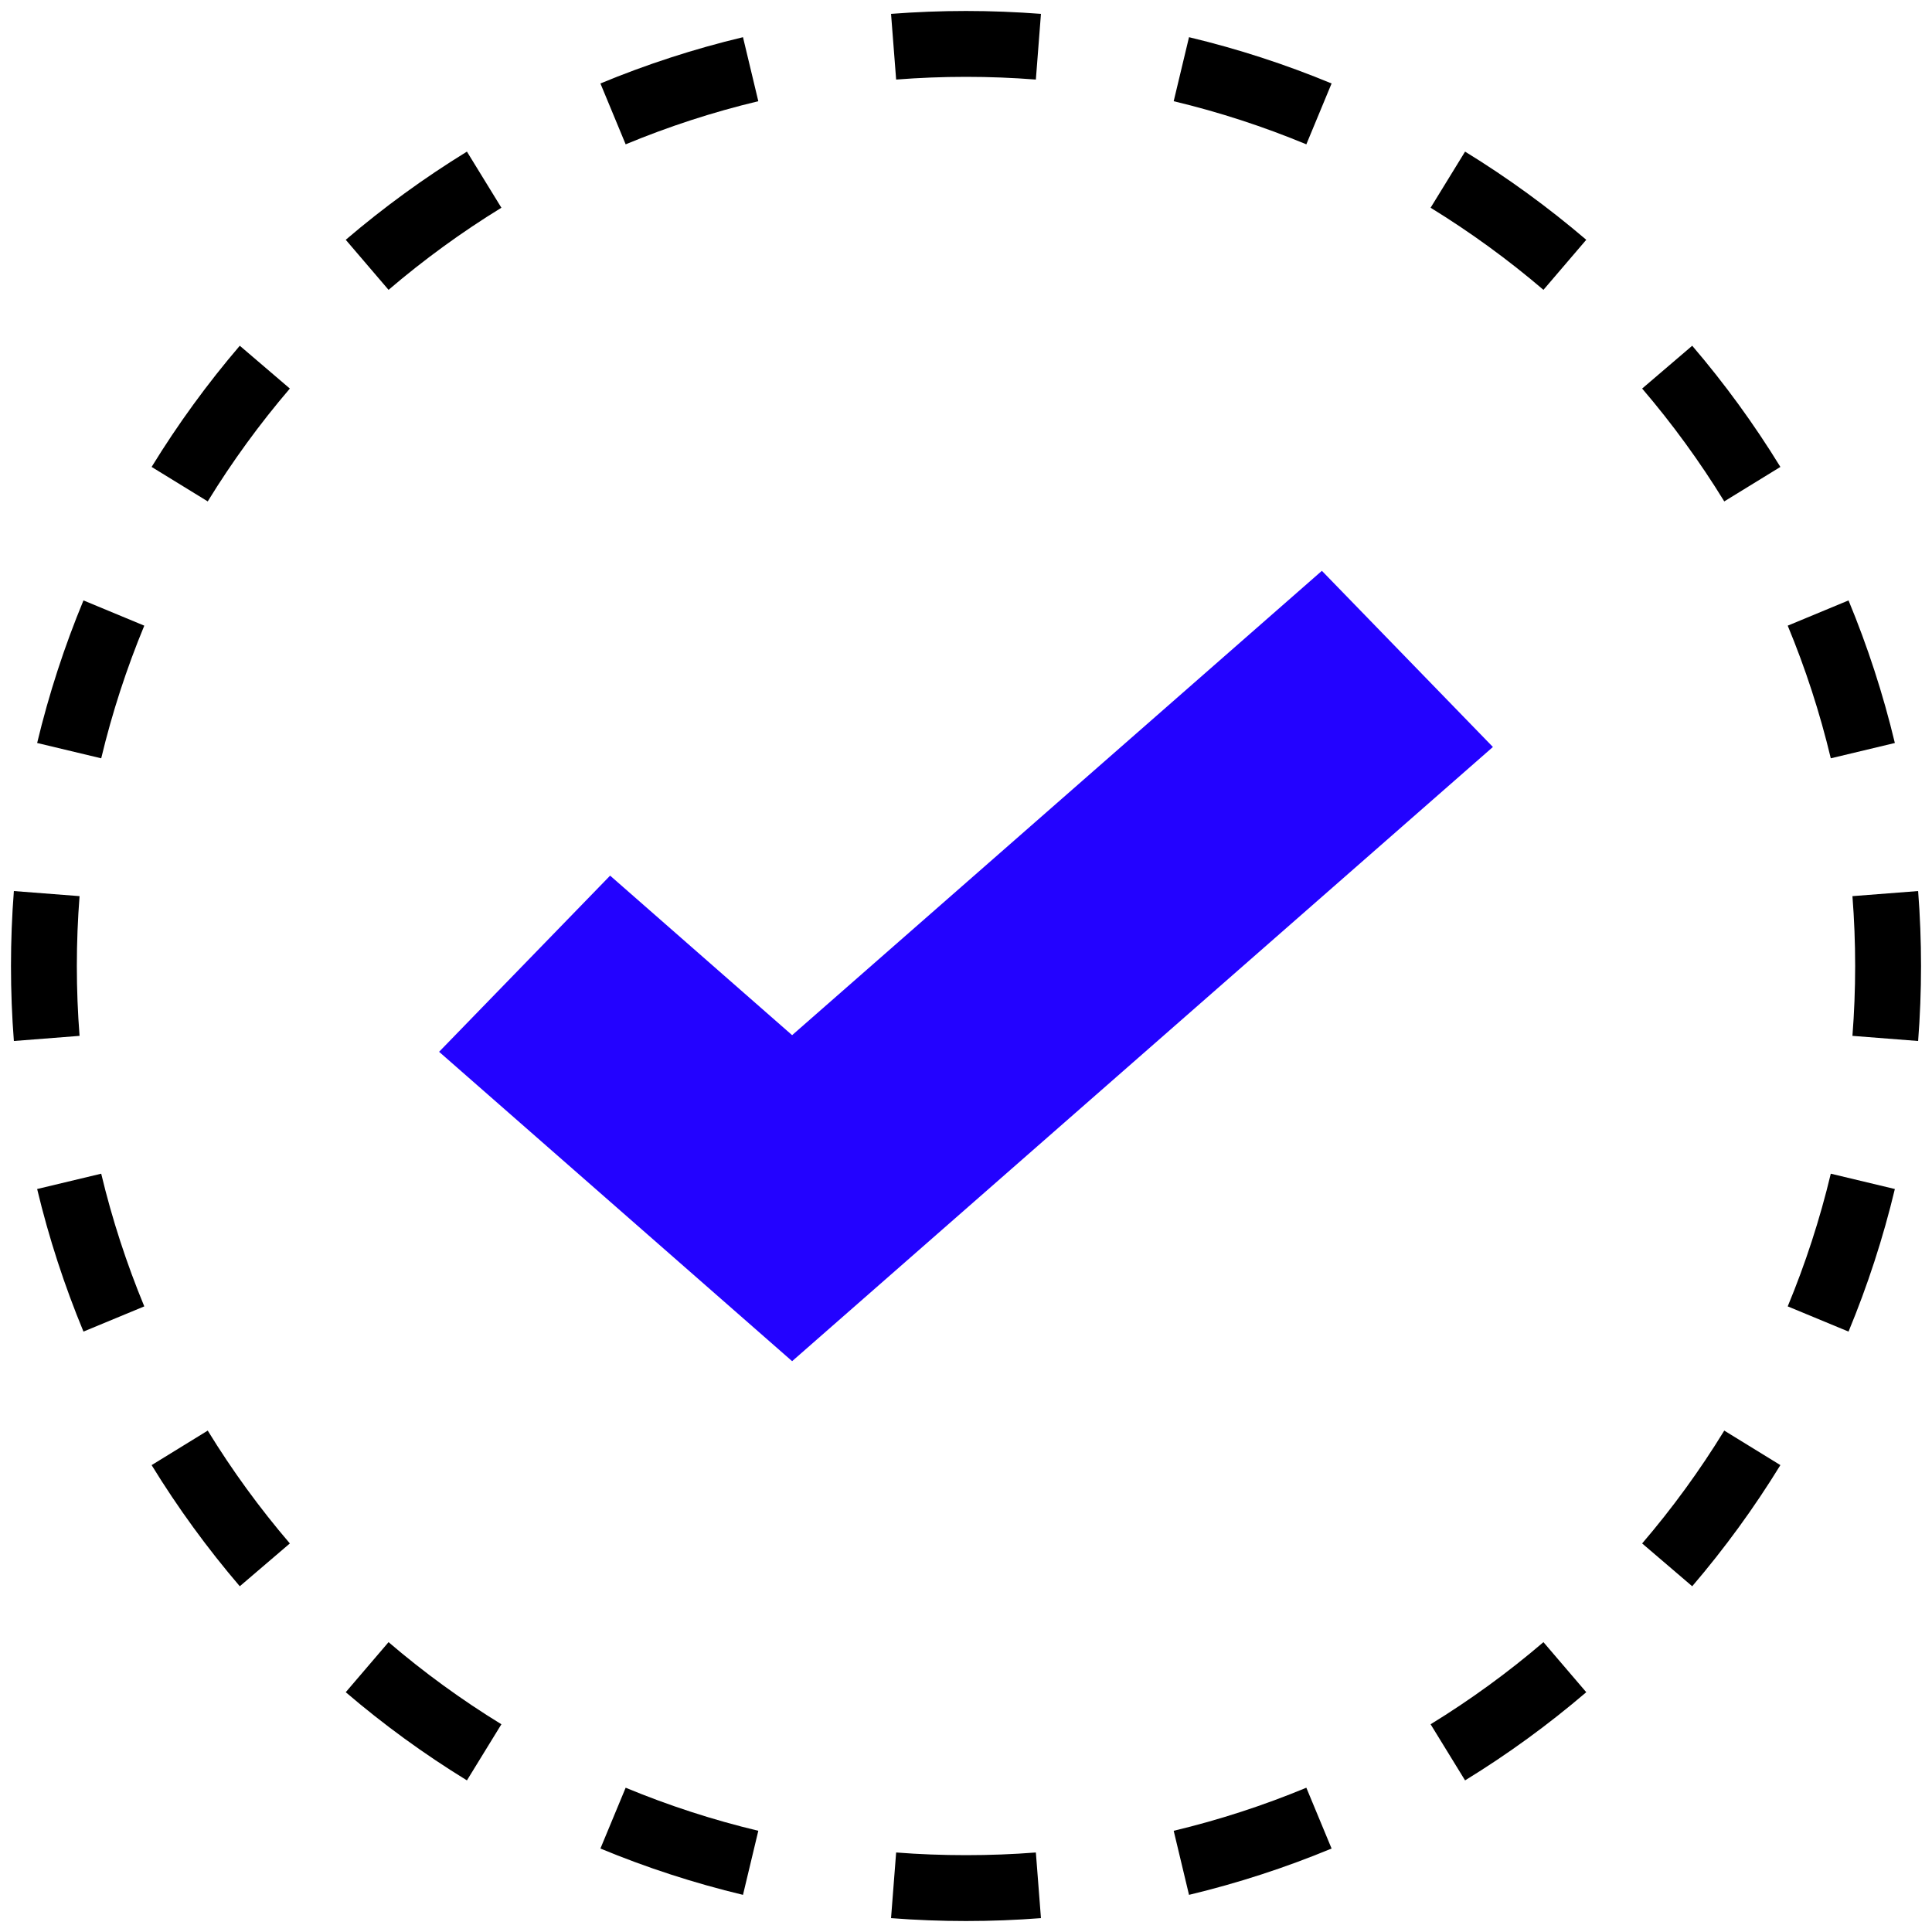
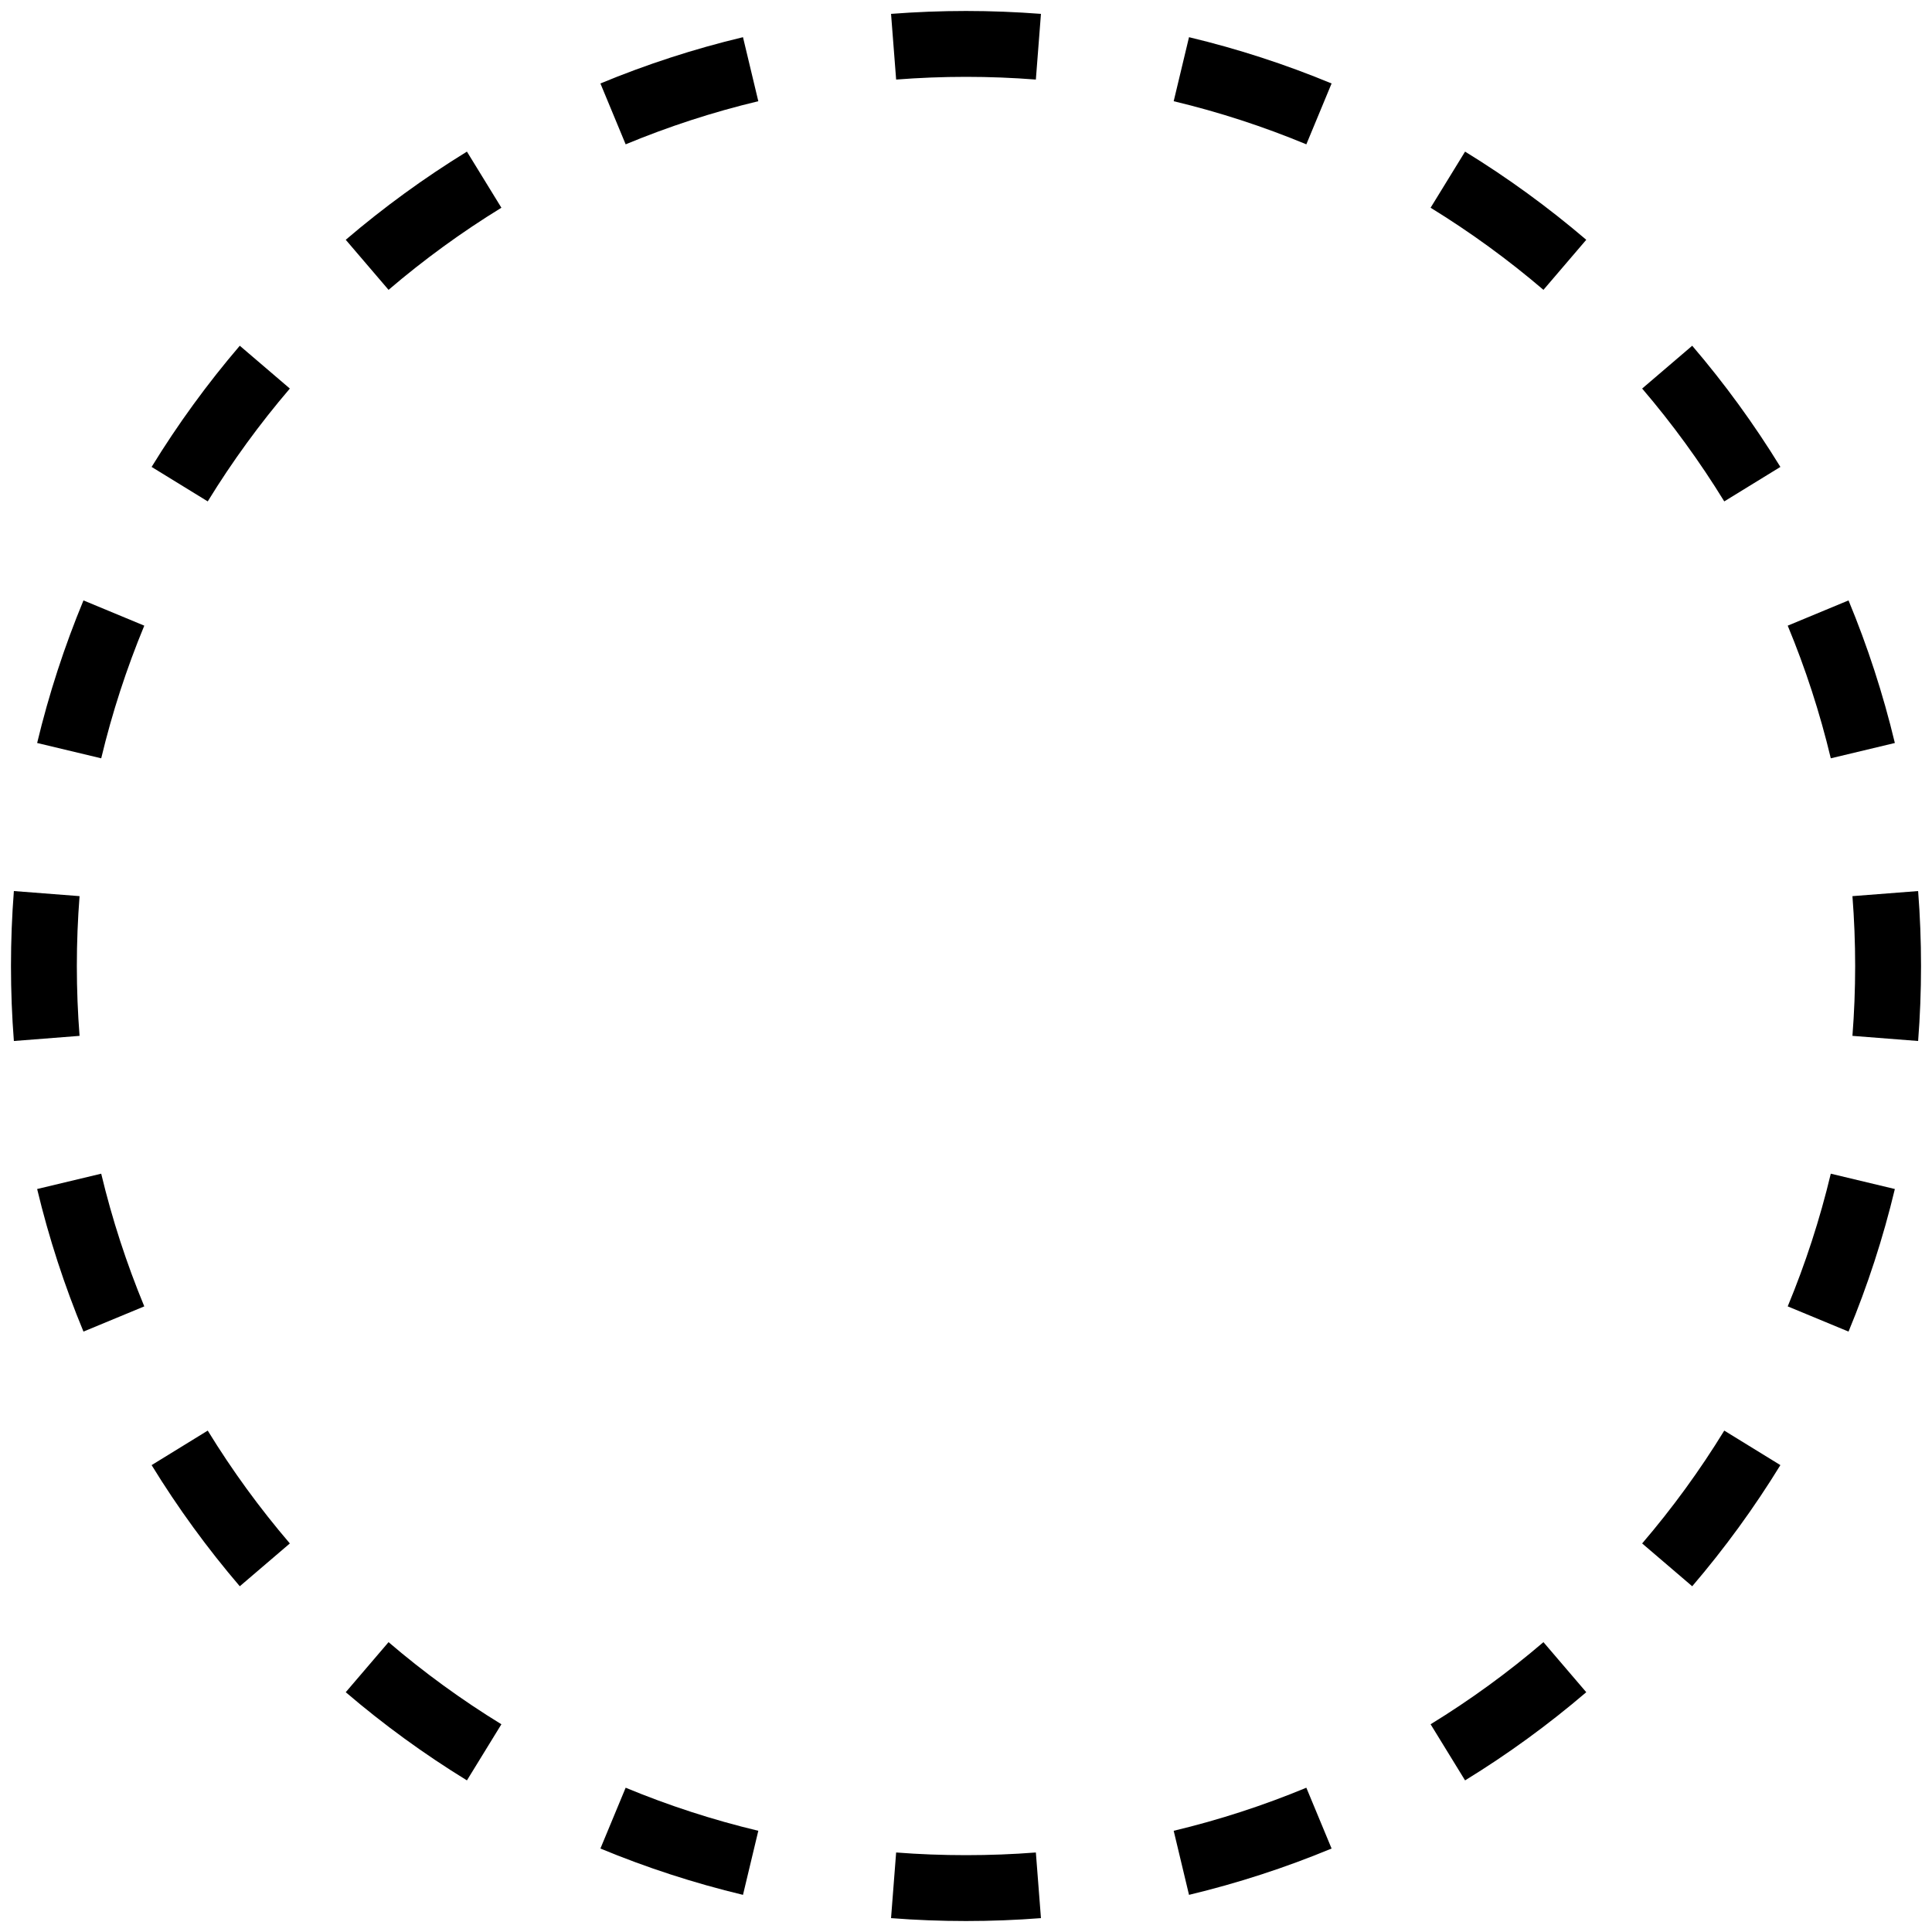
<svg xmlns="http://www.w3.org/2000/svg" width="44" height="44" viewBox="0 0 44 44" fill="none">
  <path fill-rule="evenodd" clip-rule="evenodd" d="M20.293 0.316C20.856 0.273 21.425 0.25 22 0.25C22.575 0.25 23.144 0.273 23.707 0.316L23.591 1.812C23.066 1.771 22.536 1.75 22 1.75C21.464 1.75 20.934 1.771 20.409 1.812L20.293 0.316ZM13.674 1.901C14.718 1.468 15.803 1.114 16.921 0.847L17.27 2.305C16.229 2.554 15.22 2.884 14.249 3.287L13.674 1.901ZM27.079 0.847C28.197 1.114 29.282 1.468 30.326 1.901L29.751 3.287C28.78 2.884 27.771 2.554 26.73 2.305L27.079 0.847ZM33.366 3.453C34.34 4.051 35.262 4.723 36.126 5.461L35.151 6.601C34.347 5.914 33.487 5.288 32.581 4.731L33.366 3.453ZM7.874 5.461C8.738 4.723 9.661 4.051 10.634 3.453L11.419 4.731C10.512 5.288 9.653 5.914 8.849 6.601L7.874 5.461ZM3.453 10.634C4.05 9.661 4.722 8.738 5.461 7.874L6.601 8.849C5.913 9.654 5.287 10.513 4.731 11.419L3.453 10.634ZM38.539 7.874C39.278 8.738 39.95 9.661 40.547 10.634L39.269 11.419C38.713 10.513 38.087 9.654 37.399 8.849L38.539 7.874ZM42.099 13.674C42.532 14.718 42.886 15.803 43.154 16.921L41.695 17.27C41.446 16.23 41.117 15.22 40.714 14.249L42.099 13.674ZM0.846 16.921C1.114 15.803 1.468 14.718 1.901 13.674L3.286 14.249C2.884 15.22 2.554 16.23 2.305 17.27L0.846 16.921ZM0.25 22C0.25 21.426 0.272 20.856 0.316 20.293L1.812 20.409C1.771 20.934 1.75 21.465 1.75 22C1.75 22.536 1.771 23.067 1.812 23.591L0.316 23.708C0.272 23.144 0.25 22.575 0.25 22ZM43.684 20.293C43.728 20.856 43.75 21.426 43.75 22C43.75 22.575 43.728 23.144 43.684 23.708L42.188 23.591C42.229 23.067 42.25 22.536 42.25 22C42.25 21.465 42.229 20.934 42.188 20.409L43.684 20.293ZM1.901 30.326C1.468 29.282 1.114 28.198 0.846 27.079L2.305 26.73C2.554 27.771 2.884 28.78 3.286 29.752L1.901 30.326ZM43.154 27.079C42.886 28.198 42.532 29.282 42.099 30.326L40.714 29.752C41.117 28.78 41.446 27.771 41.695 26.73L43.154 27.079ZM40.547 33.367C39.95 34.34 39.278 35.262 38.539 36.126L37.399 35.151C38.087 34.347 38.713 33.488 39.269 32.581L40.547 33.367ZM5.461 36.126C4.722 35.262 4.05 34.34 3.453 33.367L4.731 32.581C5.287 33.488 5.913 34.347 6.601 35.151L5.461 36.126ZM10.634 40.547C9.661 39.95 8.738 39.278 7.874 38.539L8.849 37.399C9.653 38.087 10.512 38.713 11.419 39.269L10.634 40.547ZM36.126 38.539C35.262 39.278 34.34 39.95 33.366 40.547L32.581 39.269C33.487 38.713 34.347 38.087 35.151 37.399L36.126 38.539ZM16.921 43.154C15.803 42.886 14.718 42.532 13.674 42.099L14.249 40.714C15.22 41.117 16.229 41.446 17.27 41.695L16.921 43.154ZM30.326 42.099C29.282 42.532 28.197 42.886 27.079 43.154L26.73 41.695C27.771 41.446 28.78 41.117 29.751 40.714L30.326 42.099ZM22 43.75C21.425 43.75 20.856 43.728 20.293 43.684L20.409 42.189C20.934 42.23 21.464 42.25 22 42.25C22.536 42.25 23.066 42.23 23.591 42.189L23.707 43.684C23.144 43.728 22.575 43.75 22 43.75Z" fill="black" />
-   <path fill-rule="evenodd" clip-rule="evenodd" d="M34 17.012L18.04 31L10 23.954L13.895 19.942L18.04 23.575L30.105 13L34 17.012Z" fill="#2302FF" />
</svg>